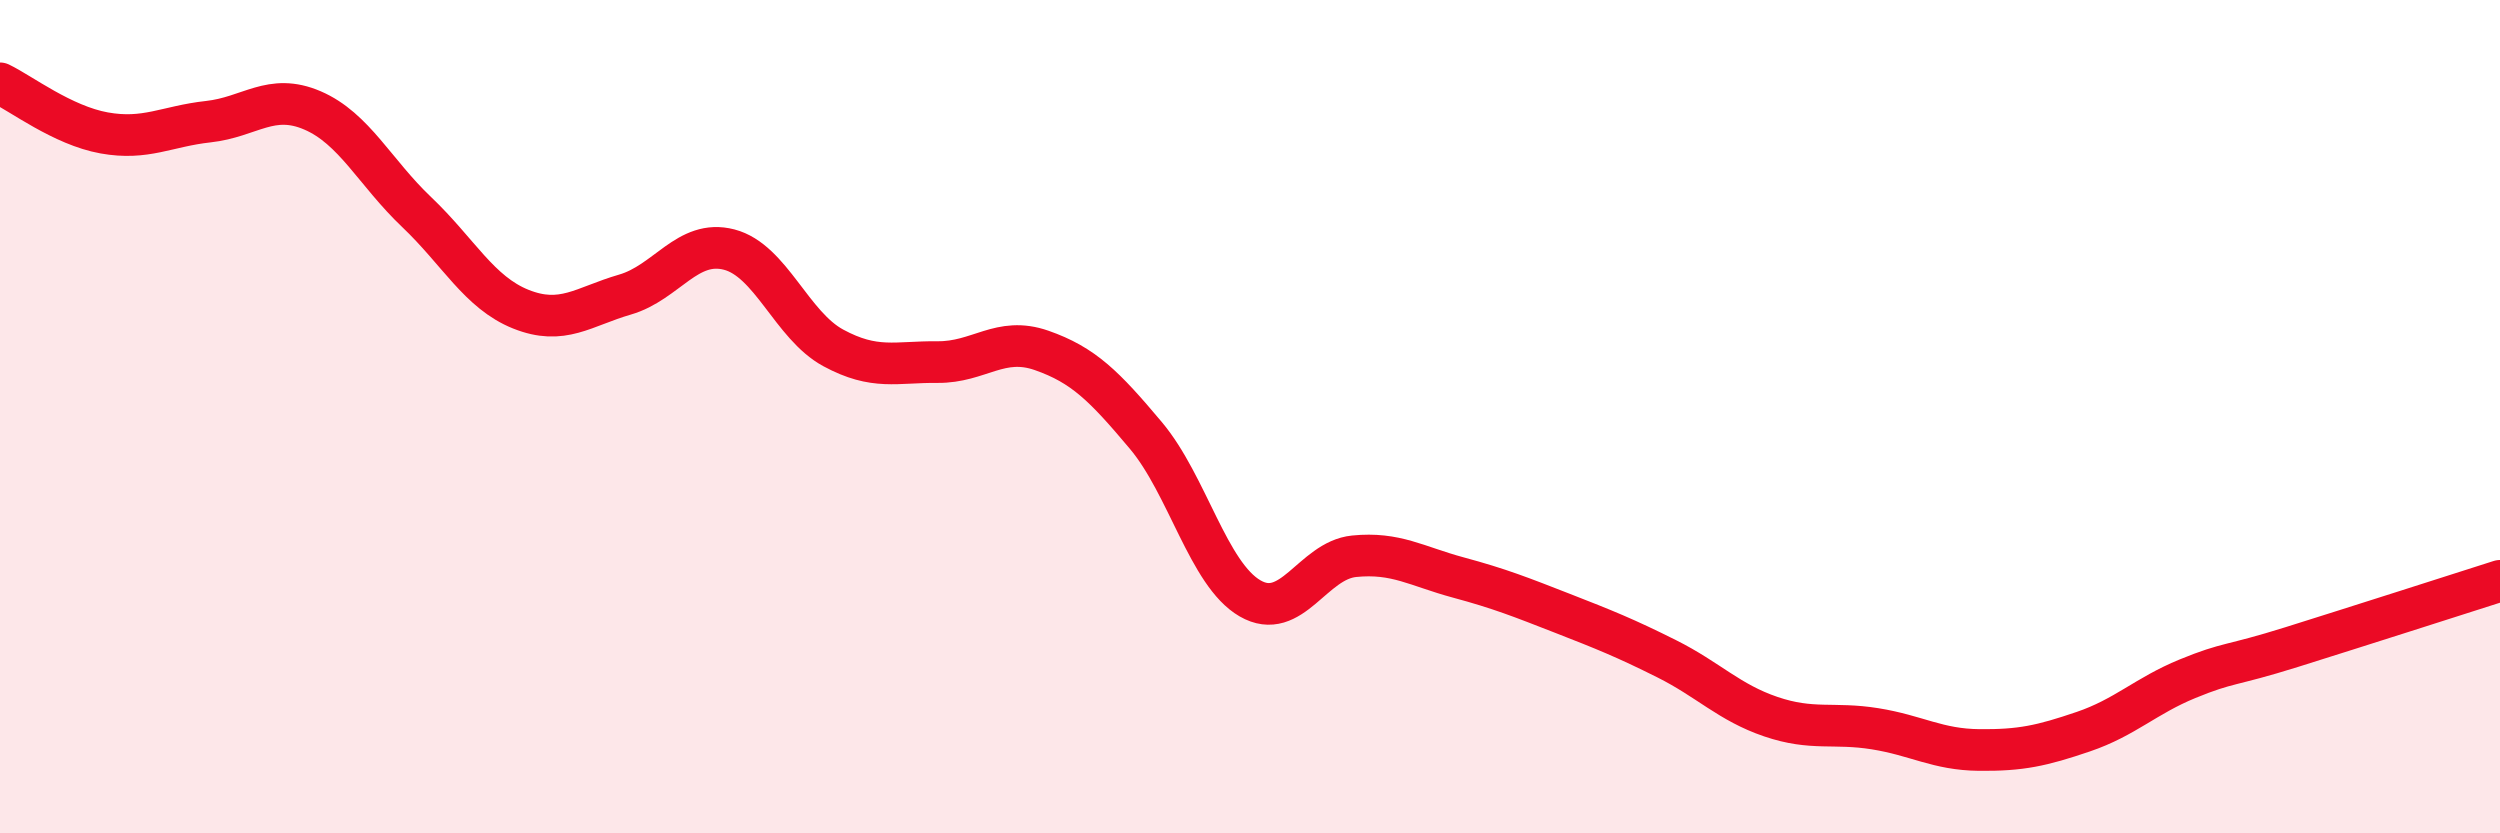
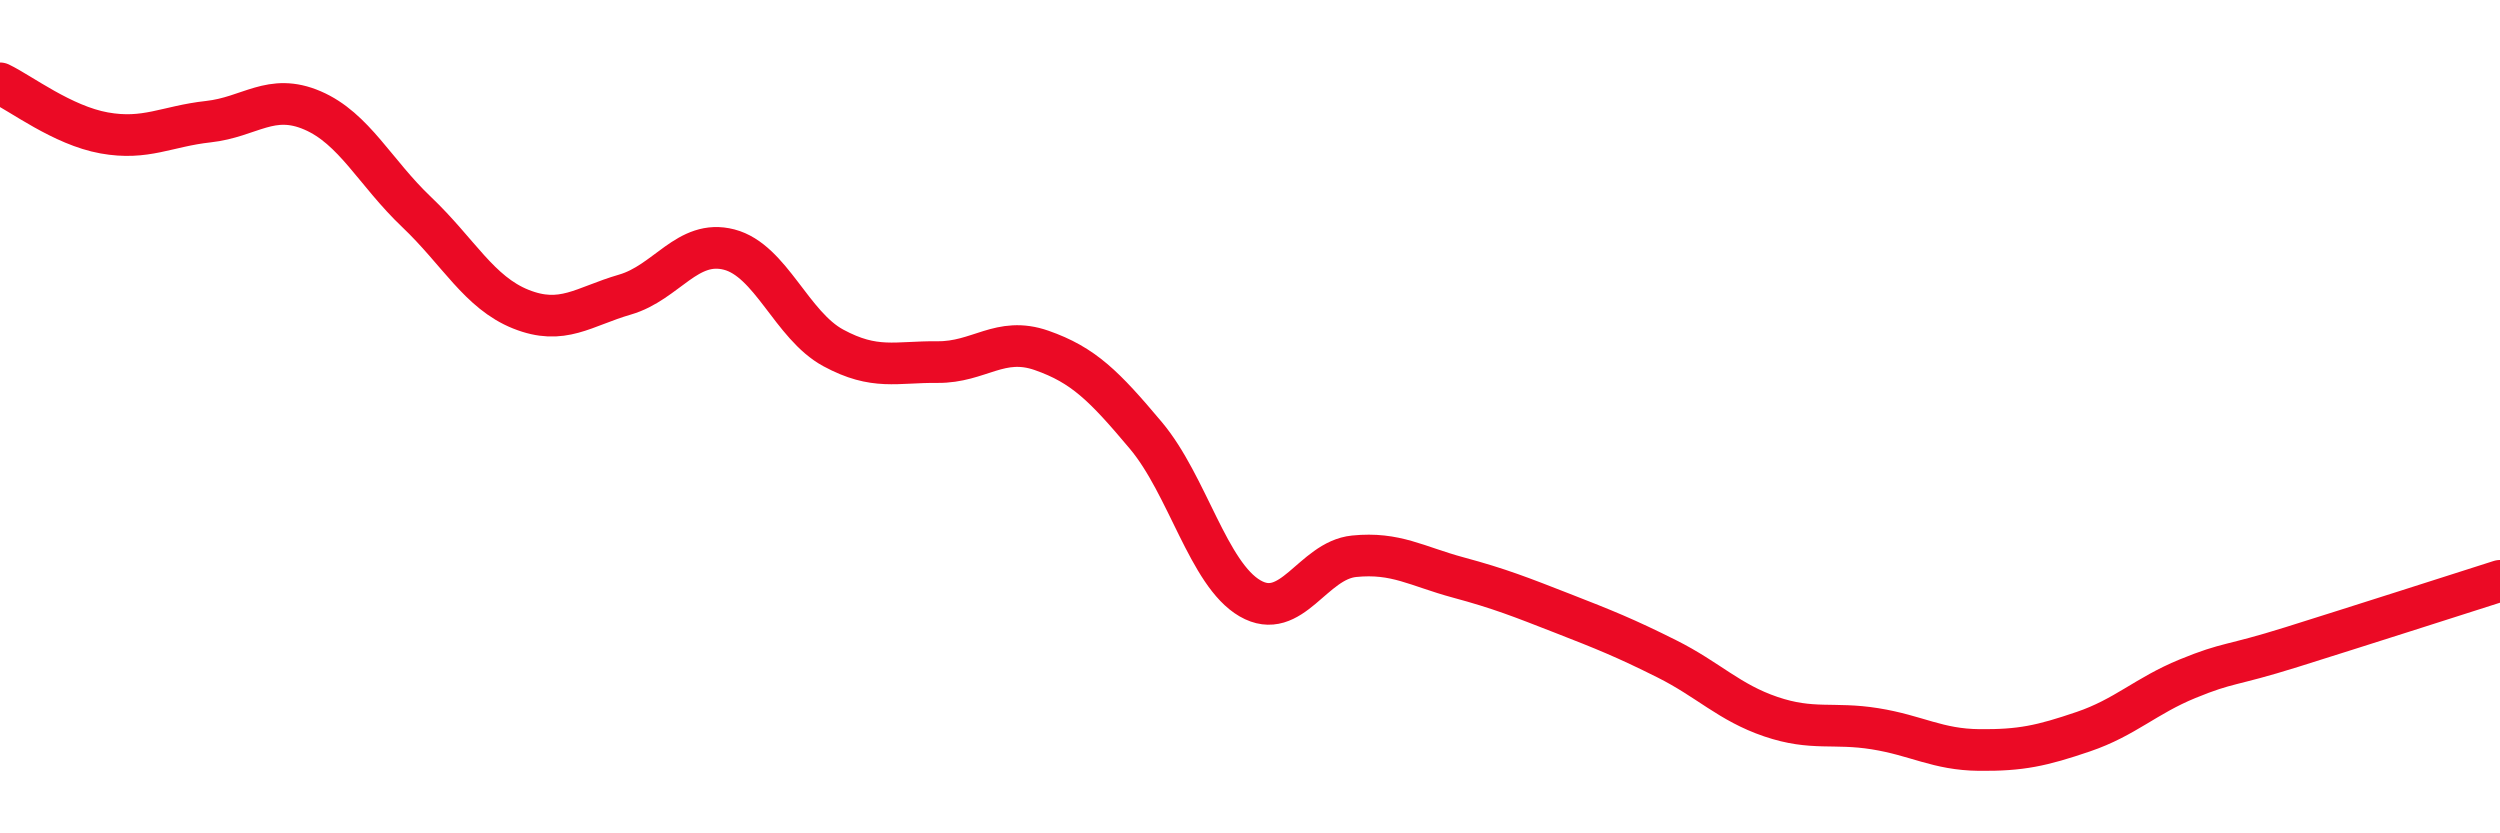
<svg xmlns="http://www.w3.org/2000/svg" width="60" height="20" viewBox="0 0 60 20">
-   <path d="M 0,2 C 0.5,2.24 1.5,3.01 2.5,3.19 C 3.5,3.37 4,3.03 5,2.92 C 6,2.81 6.5,2.22 7.5,2.65 C 8.5,3.08 9,4.14 10,5.09 C 11,6.04 11.5,7.02 12.5,7.42 C 13.5,7.82 14,7.36 15,7.07 C 16,6.78 16.5,5.73 17.5,5.99 C 18.5,6.25 19,7.81 20,8.35 C 21,8.89 21.5,8.68 22.5,8.69 C 23.5,8.7 24,8.06 25,8.41 C 26,8.76 26.5,9.26 27.5,10.45 C 28.5,11.64 29,13.78 30,14.36 C 31,14.94 31.5,13.45 32.5,13.35 C 33.5,13.25 34,13.59 35,13.86 C 36,14.13 36.5,14.33 37.5,14.72 C 38.5,15.11 39,15.31 40,15.81 C 41,16.31 41.5,16.86 42.5,17.2 C 43.5,17.54 44,17.33 45,17.49 C 46,17.65 46.5,17.99 47.5,18 C 48.5,18.01 49,17.9 50,17.56 C 51,17.22 51.5,16.7 52.5,16.29 C 53.5,15.88 53.5,16 55,15.53 C 56.5,15.06 59,14.26 60,13.94L60 20L0 20Z" fill="#EB0A25" opacity="0.1" stroke-linecap="round" stroke-linejoin="round" />
  <path d="M 0,2 C 0.5,2.24 1.5,3.01 2.5,3.19 C 3.5,3.37 4,3.03 5,2.92 C 6,2.81 6.5,2.22 7.5,2.65 C 8.5,3.08 9,4.14 10,5.09 C 11,6.04 11.5,7.02 12.5,7.42 C 13.5,7.82 14,7.36 15,7.07 C 16,6.78 16.5,5.73 17.5,5.99 C 18.5,6.25 19,7.81 20,8.35 C 21,8.89 21.5,8.68 22.5,8.69 C 23.5,8.7 24,8.06 25,8.41 C 26,8.76 26.5,9.26 27.5,10.45 C 28.5,11.64 29,13.78 30,14.36 C 31,14.94 31.5,13.45 32.5,13.35 C 33.5,13.25 34,13.59 35,13.86 C 36,14.13 36.5,14.33 37.5,14.72 C 38.5,15.11 39,15.31 40,15.81 C 41,16.31 41.5,16.86 42.5,17.2 C 43.5,17.54 44,17.33 45,17.49 C 46,17.65 46.5,17.99 47.5,18 C 48.5,18.01 49,17.9 50,17.56 C 51,17.22 51.5,16.7 52.5,16.29 C 53.5,15.88 53.5,16 55,15.53 C 56.5,15.06 59,14.26 60,13.94" stroke="#EB0A25" stroke-width="1" fill="none" stroke-linecap="round" stroke-linejoin="round" />
</svg>